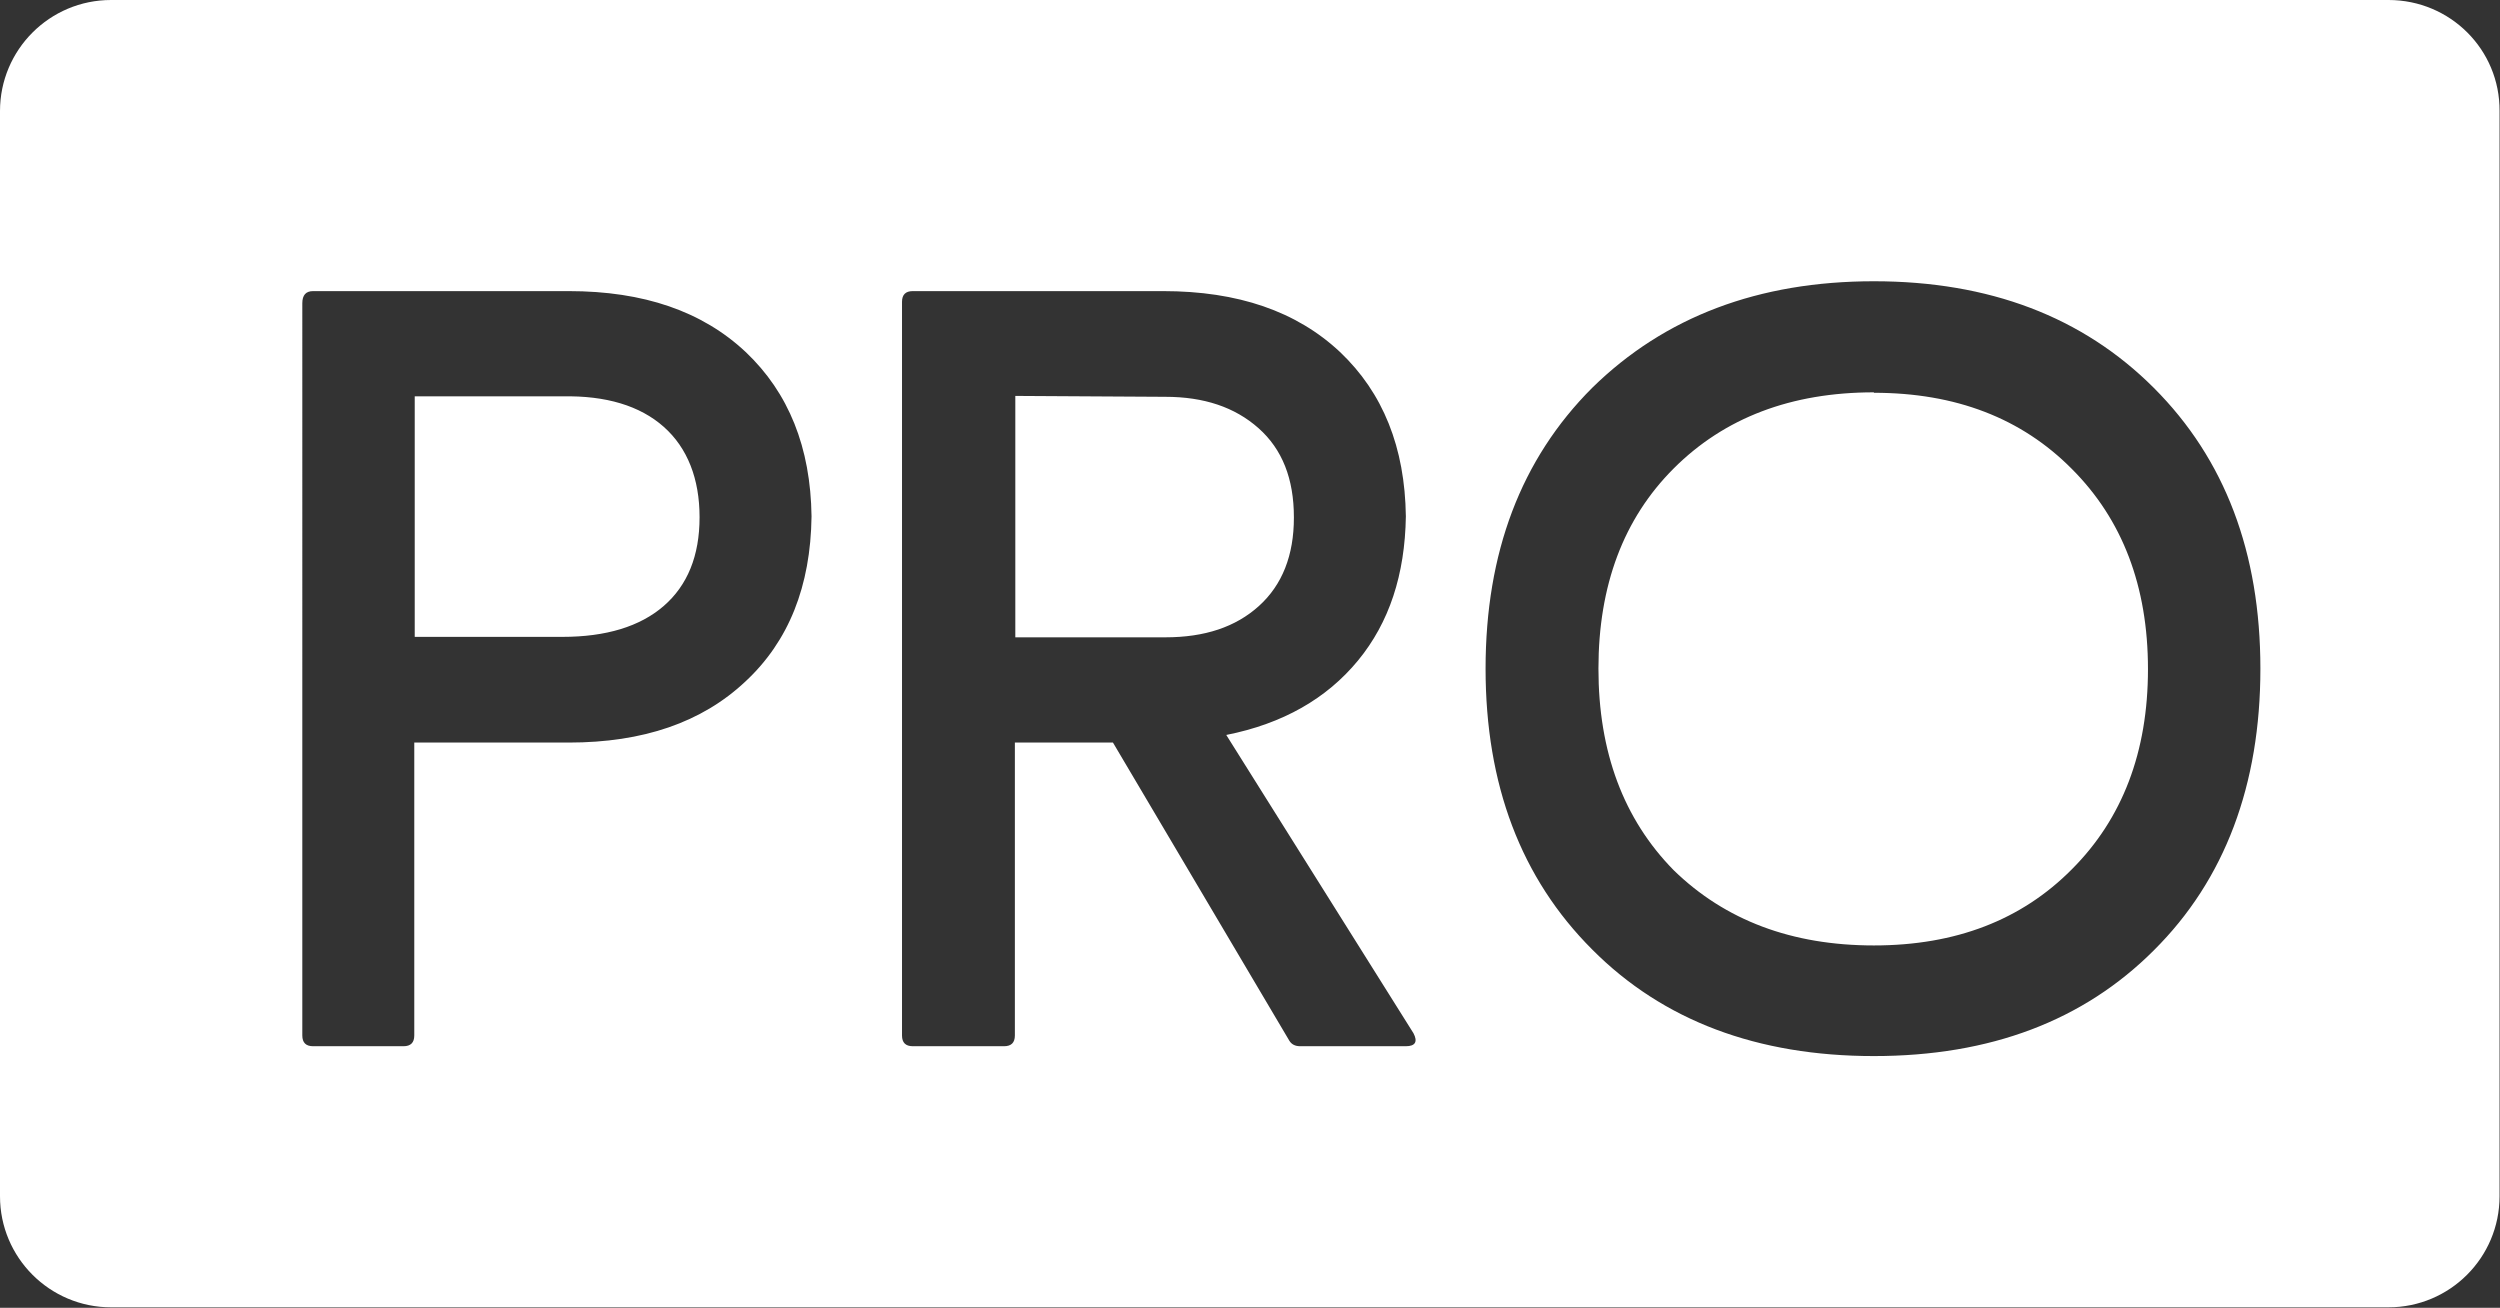
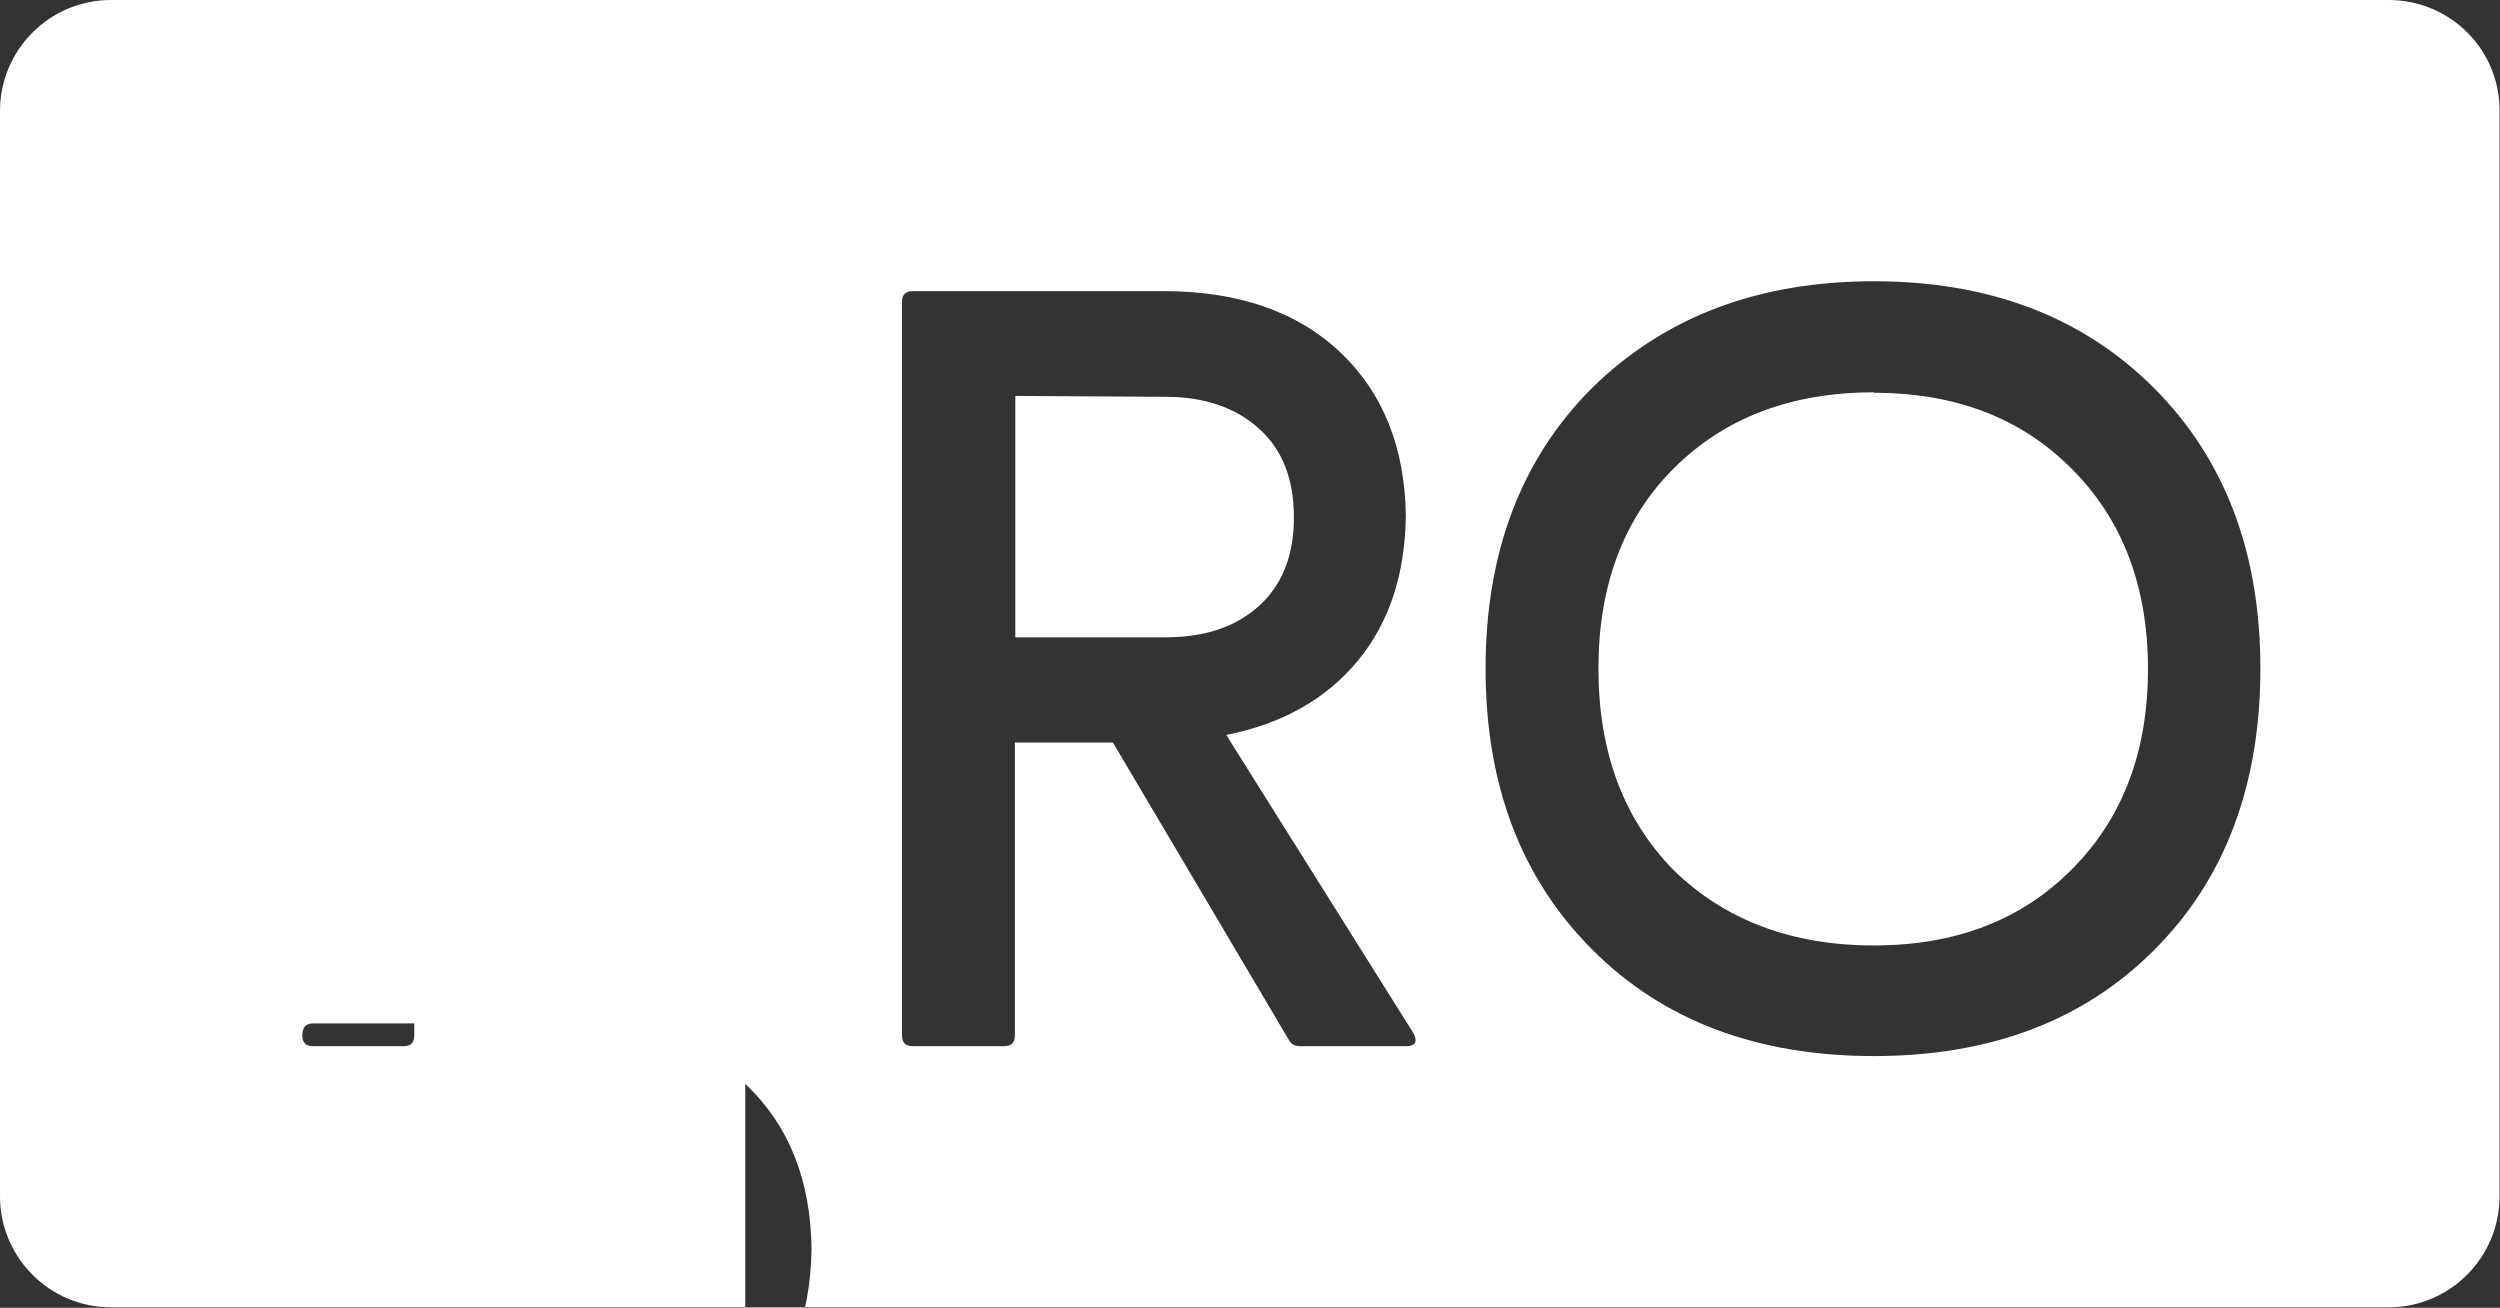
<svg xmlns="http://www.w3.org/2000/svg" id="Ebene_2" data-name="Ebene 2" viewBox="0 0 55.82 29.2">
  <rect x="0" y="0" width="55.82" height="29.2" fill="#333333" stroke="none" />
  <defs>
    <style>      .cls-1 {        fill: #fff;      }    </style>
  </defs>
  <g id="Ebene_1-2" data-name="Ebene 1">
-     <path class="cls-1" d="M41.84,8.76c-1.85,0-3.34.57-4.47,1.7-1.12,1.12-1.68,2.61-1.68,4.47s.56,3.36,1.68,4.5c1.15,1.12,2.64,1.68,4.47,1.68s3.3-.57,4.42-1.7c1.13-1.13,1.7-2.62,1.7-4.47s-.57-3.34-1.7-4.47c-1.12-1.13-2.59-1.7-4.42-1.7ZM12.56,8.85h-3.3v5.37h3.3c.97,0,1.73-.23,2.26-.69.53-.46.8-1.12.8-1.98s-.27-1.55-.8-2.02c-.53-.47-1.29-.7-2.26-.68ZM28.89,11.55c0-.86-.26-1.52-.79-1.99-.53-.47-1.22-.7-2.08-.7l-3.35-.02v5.39h3.35c.88,0,1.57-.23,2.09-.7.52-.47.78-1.13.78-1.97ZM53.33,0H2.48C1.11,0,0,1.11,0,2.48v24.23c0,1.37,1.11,2.48,2.48,2.48h50.85c1.37,0,2.48-1.11,2.48-2.48V2.48C55.82,1.11,54.71,0,53.33,0ZM16.64,15.22c-.97.91-2.28,1.36-3.94,1.36h-3.45v6.54c0,.16-.08.24-.24.24h-2.02c-.16,0-.24-.08-.24-.24V6.77c0-.18.08-.27.24-.27h5.71c1.67,0,2.98.45,3.95,1.36.96.91,1.45,2.13,1.47,3.67-.02,1.56-.51,2.79-1.48,3.69ZM31.39,23.36h-2.36c-.11,0-.19-.04-.24-.12l-3.94-6.66h-2.19v6.54c0,.16-.08.24-.24.24h-2.04c-.16,0-.24-.08-.24-.24V6.74c0-.16.08-.24.24-.24h5.59c1.67,0,2.98.45,3.95,1.36.96.91,1.45,2.13,1.47,3.67-.02,1.3-.37,2.37-1.07,3.22-.7.85-1.68,1.41-2.94,1.66l4.18,6.66c.1.19.04.29-.17.29ZM48.09,21.22c-1.57,1.57-3.65,2.36-6.25,2.36s-4.71-.79-6.29-2.38c-1.59-1.59-2.38-3.68-2.38-6.27s.79-4.68,2.38-6.27c1.62-1.59,3.72-2.38,6.29-2.38s4.66.79,6.25,2.38c1.59,1.59,2.38,3.68,2.38,6.27s-.79,4.71-2.38,6.29Z" />
+     <path class="cls-1" d="M41.84,8.76c-1.85,0-3.34.57-4.47,1.7-1.12,1.12-1.68,2.61-1.68,4.47s.56,3.36,1.68,4.5c1.15,1.12,2.64,1.68,4.47,1.68s3.3-.57,4.42-1.7c1.13-1.13,1.7-2.62,1.7-4.47s-.57-3.34-1.7-4.47c-1.12-1.13-2.59-1.7-4.42-1.7ZM12.56,8.85h-3.3v5.37h3.3c.97,0,1.73-.23,2.26-.69.53-.46.8-1.12.8-1.98s-.27-1.55-.8-2.02c-.53-.47-1.29-.7-2.26-.68ZM28.89,11.55c0-.86-.26-1.52-.79-1.99-.53-.47-1.22-.7-2.08-.7l-3.35-.02v5.39h3.35c.88,0,1.57-.23,2.09-.7.52-.47.78-1.13.78-1.97ZM53.33,0H2.48C1.11,0,0,1.11,0,2.48v24.23c0,1.37,1.11,2.48,2.48,2.48h50.85c1.37,0,2.48-1.11,2.48-2.48V2.48C55.82,1.11,54.71,0,53.33,0ZM16.64,15.22c-.97.91-2.28,1.36-3.94,1.36h-3.45v6.54c0,.16-.08.24-.24.24h-2.02c-.16,0-.24-.08-.24-.24c0-.18.08-.27.24-.27h5.71c1.67,0,2.98.45,3.95,1.36.96.91,1.45,2.13,1.47,3.67-.02,1.56-.51,2.79-1.48,3.69ZM31.39,23.36h-2.36c-.11,0-.19-.04-.24-.12l-3.94-6.66h-2.19v6.54c0,.16-.08.24-.24.24h-2.04c-.16,0-.24-.08-.24-.24V6.74c0-.16.08-.24.24-.24h5.59c1.67,0,2.98.45,3.95,1.36.96.91,1.45,2.13,1.47,3.67-.02,1.3-.37,2.37-1.07,3.22-.7.85-1.68,1.41-2.94,1.66l4.18,6.66c.1.19.04.29-.17.29ZM48.09,21.22c-1.57,1.57-3.65,2.36-6.25,2.36s-4.71-.79-6.29-2.38c-1.59-1.59-2.38-3.68-2.38-6.27s.79-4.68,2.38-6.27c1.62-1.59,3.72-2.38,6.29-2.38s4.66.79,6.25,2.38c1.59,1.59,2.38,3.68,2.38,6.27s-.79,4.71-2.38,6.29Z" />
  </g>
</svg>